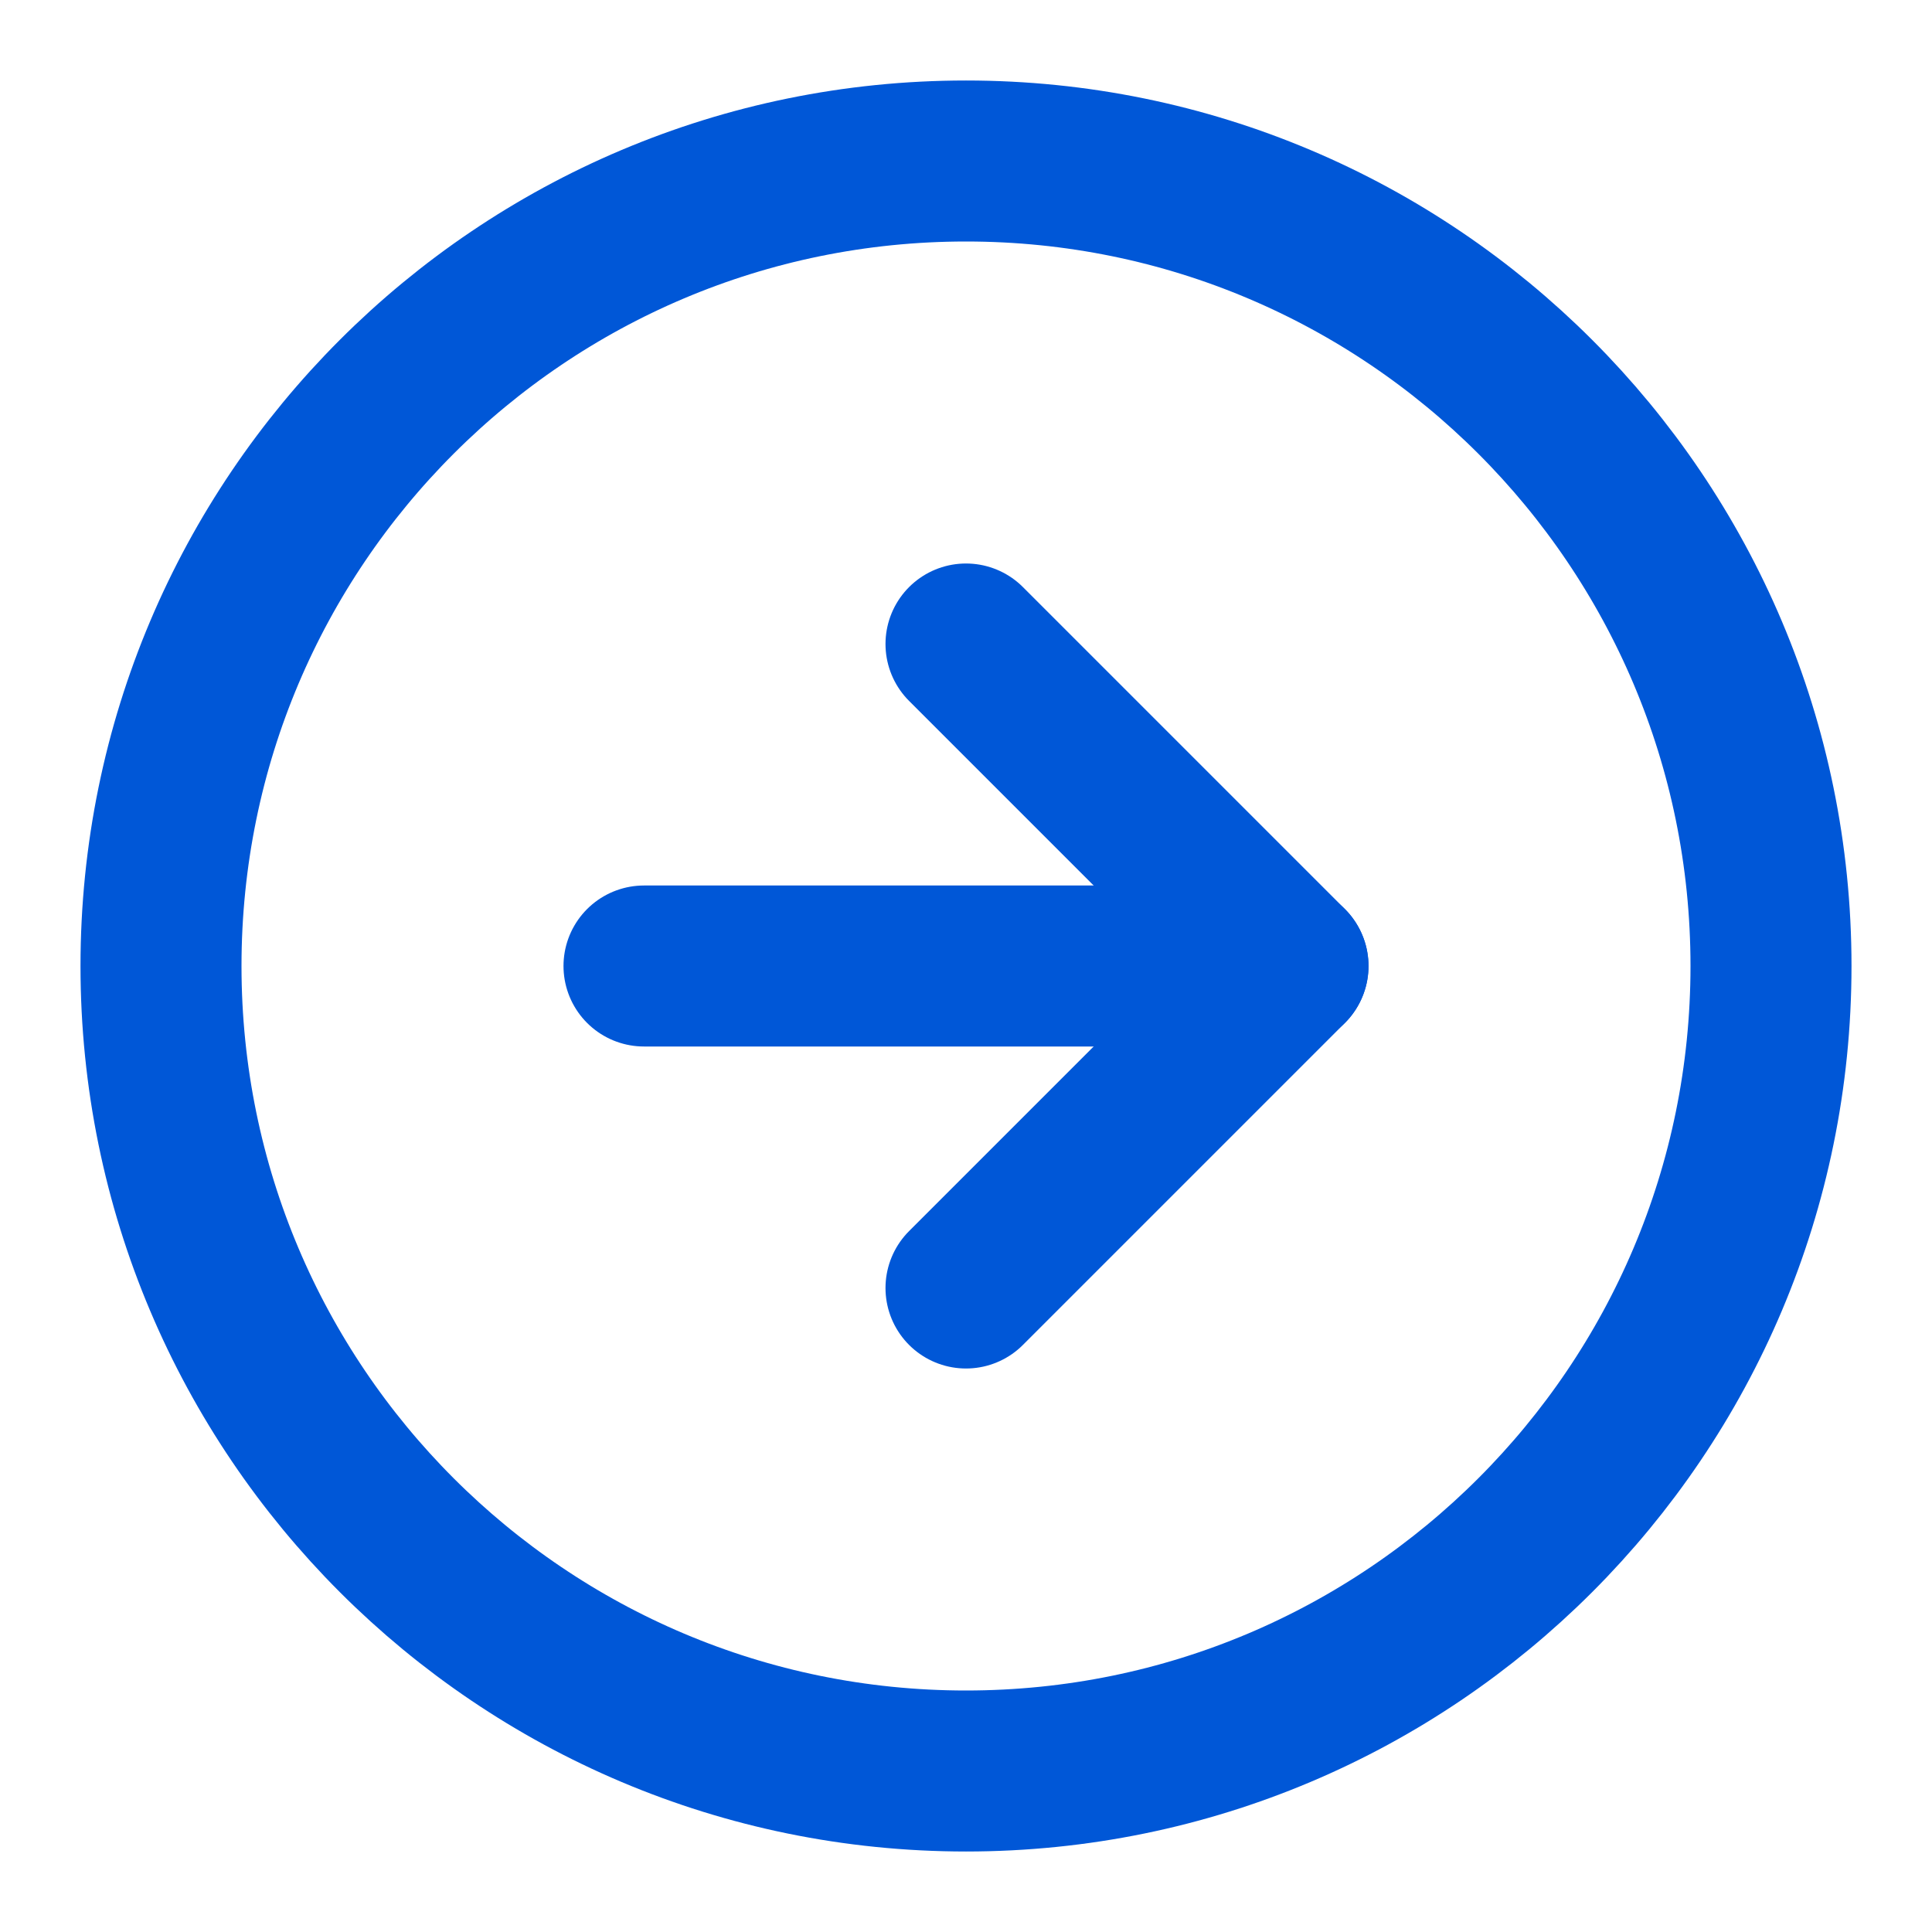
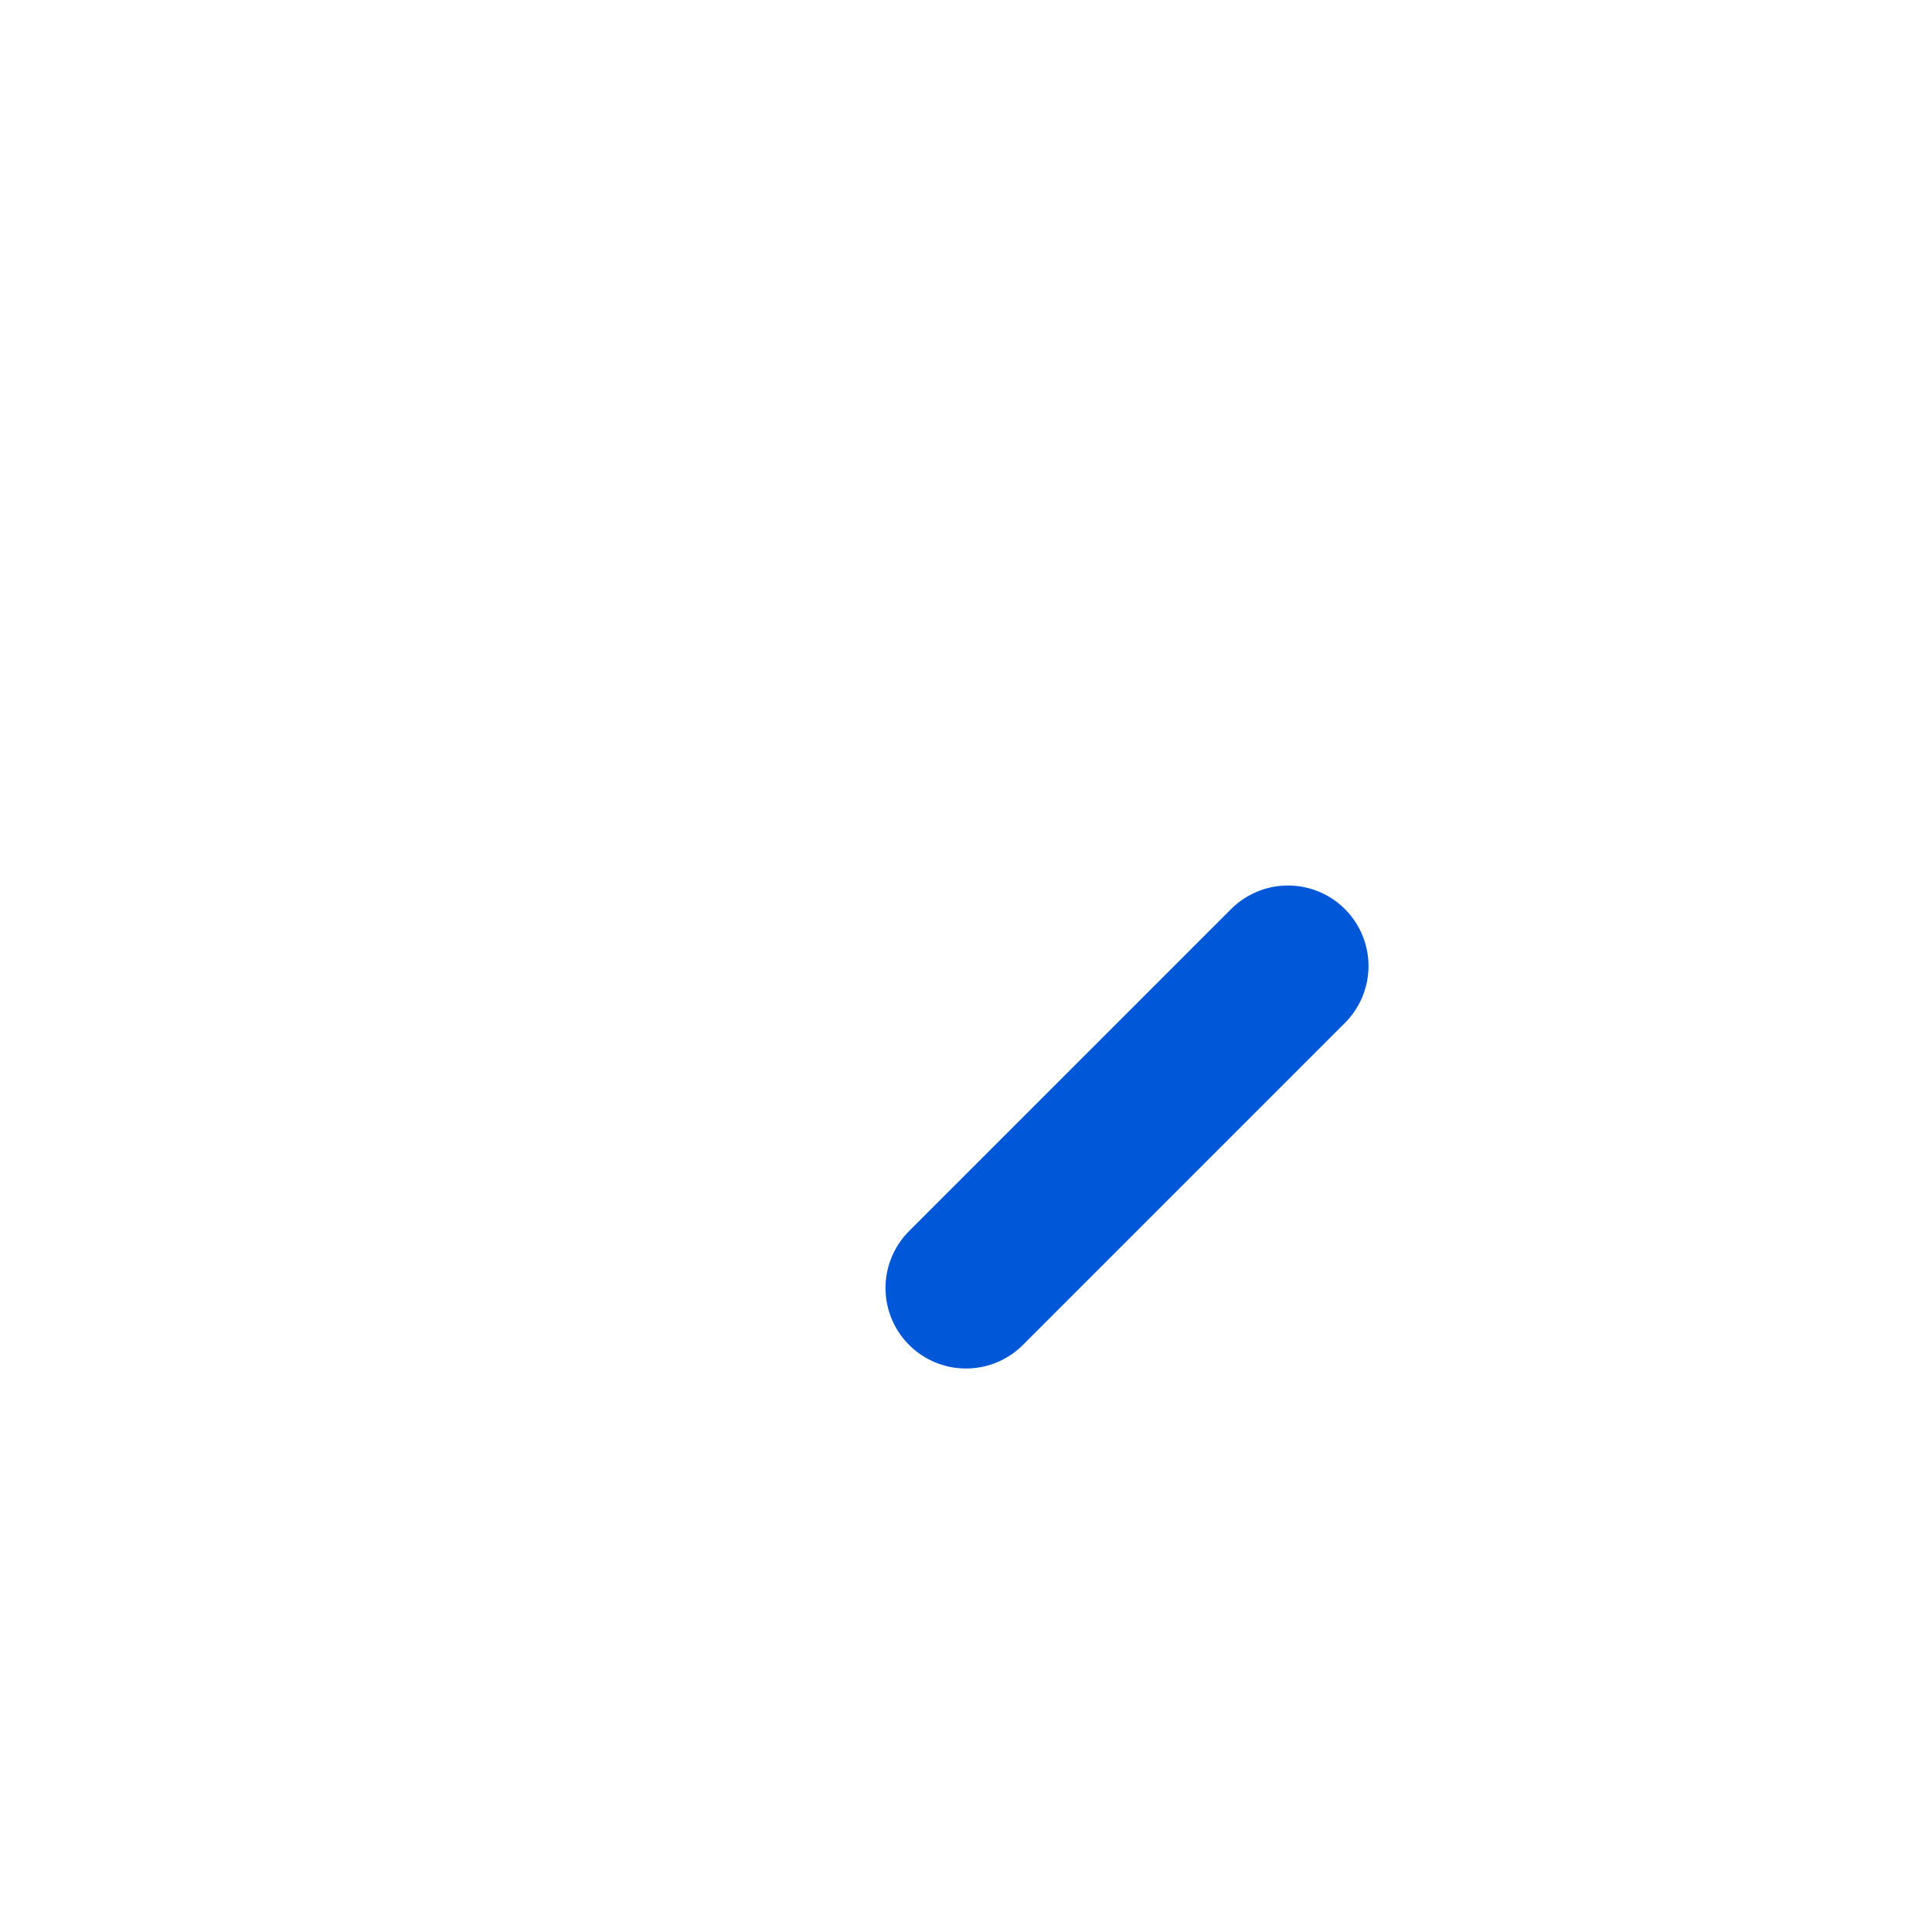
<svg xmlns="http://www.w3.org/2000/svg" width="24" height="24" viewBox="0 0 24 24" fill="none">
-   <path d="M12 22C17.523 22 22 17.523 22 12C22 6.477 17.523 2 12 2C6.477 2 2 6.477 2 12C2 17.523 6.477 22 12 22Z" stroke="#0057D7" stroke-width="2" stroke-linecap="round" stroke-linejoin="round" />
-   <path d="M12 16L16 12L12 8" stroke="#0057D7" stroke-width="2" stroke-linecap="round" stroke-linejoin="round" />
-   <path d="M8 12H16" stroke="#0057D7" stroke-width="2" stroke-linecap="round" stroke-linejoin="round" />
+   <path d="M12 16L16 12" stroke="#0057D7" stroke-width="2" stroke-linecap="round" stroke-linejoin="round" />
</svg>